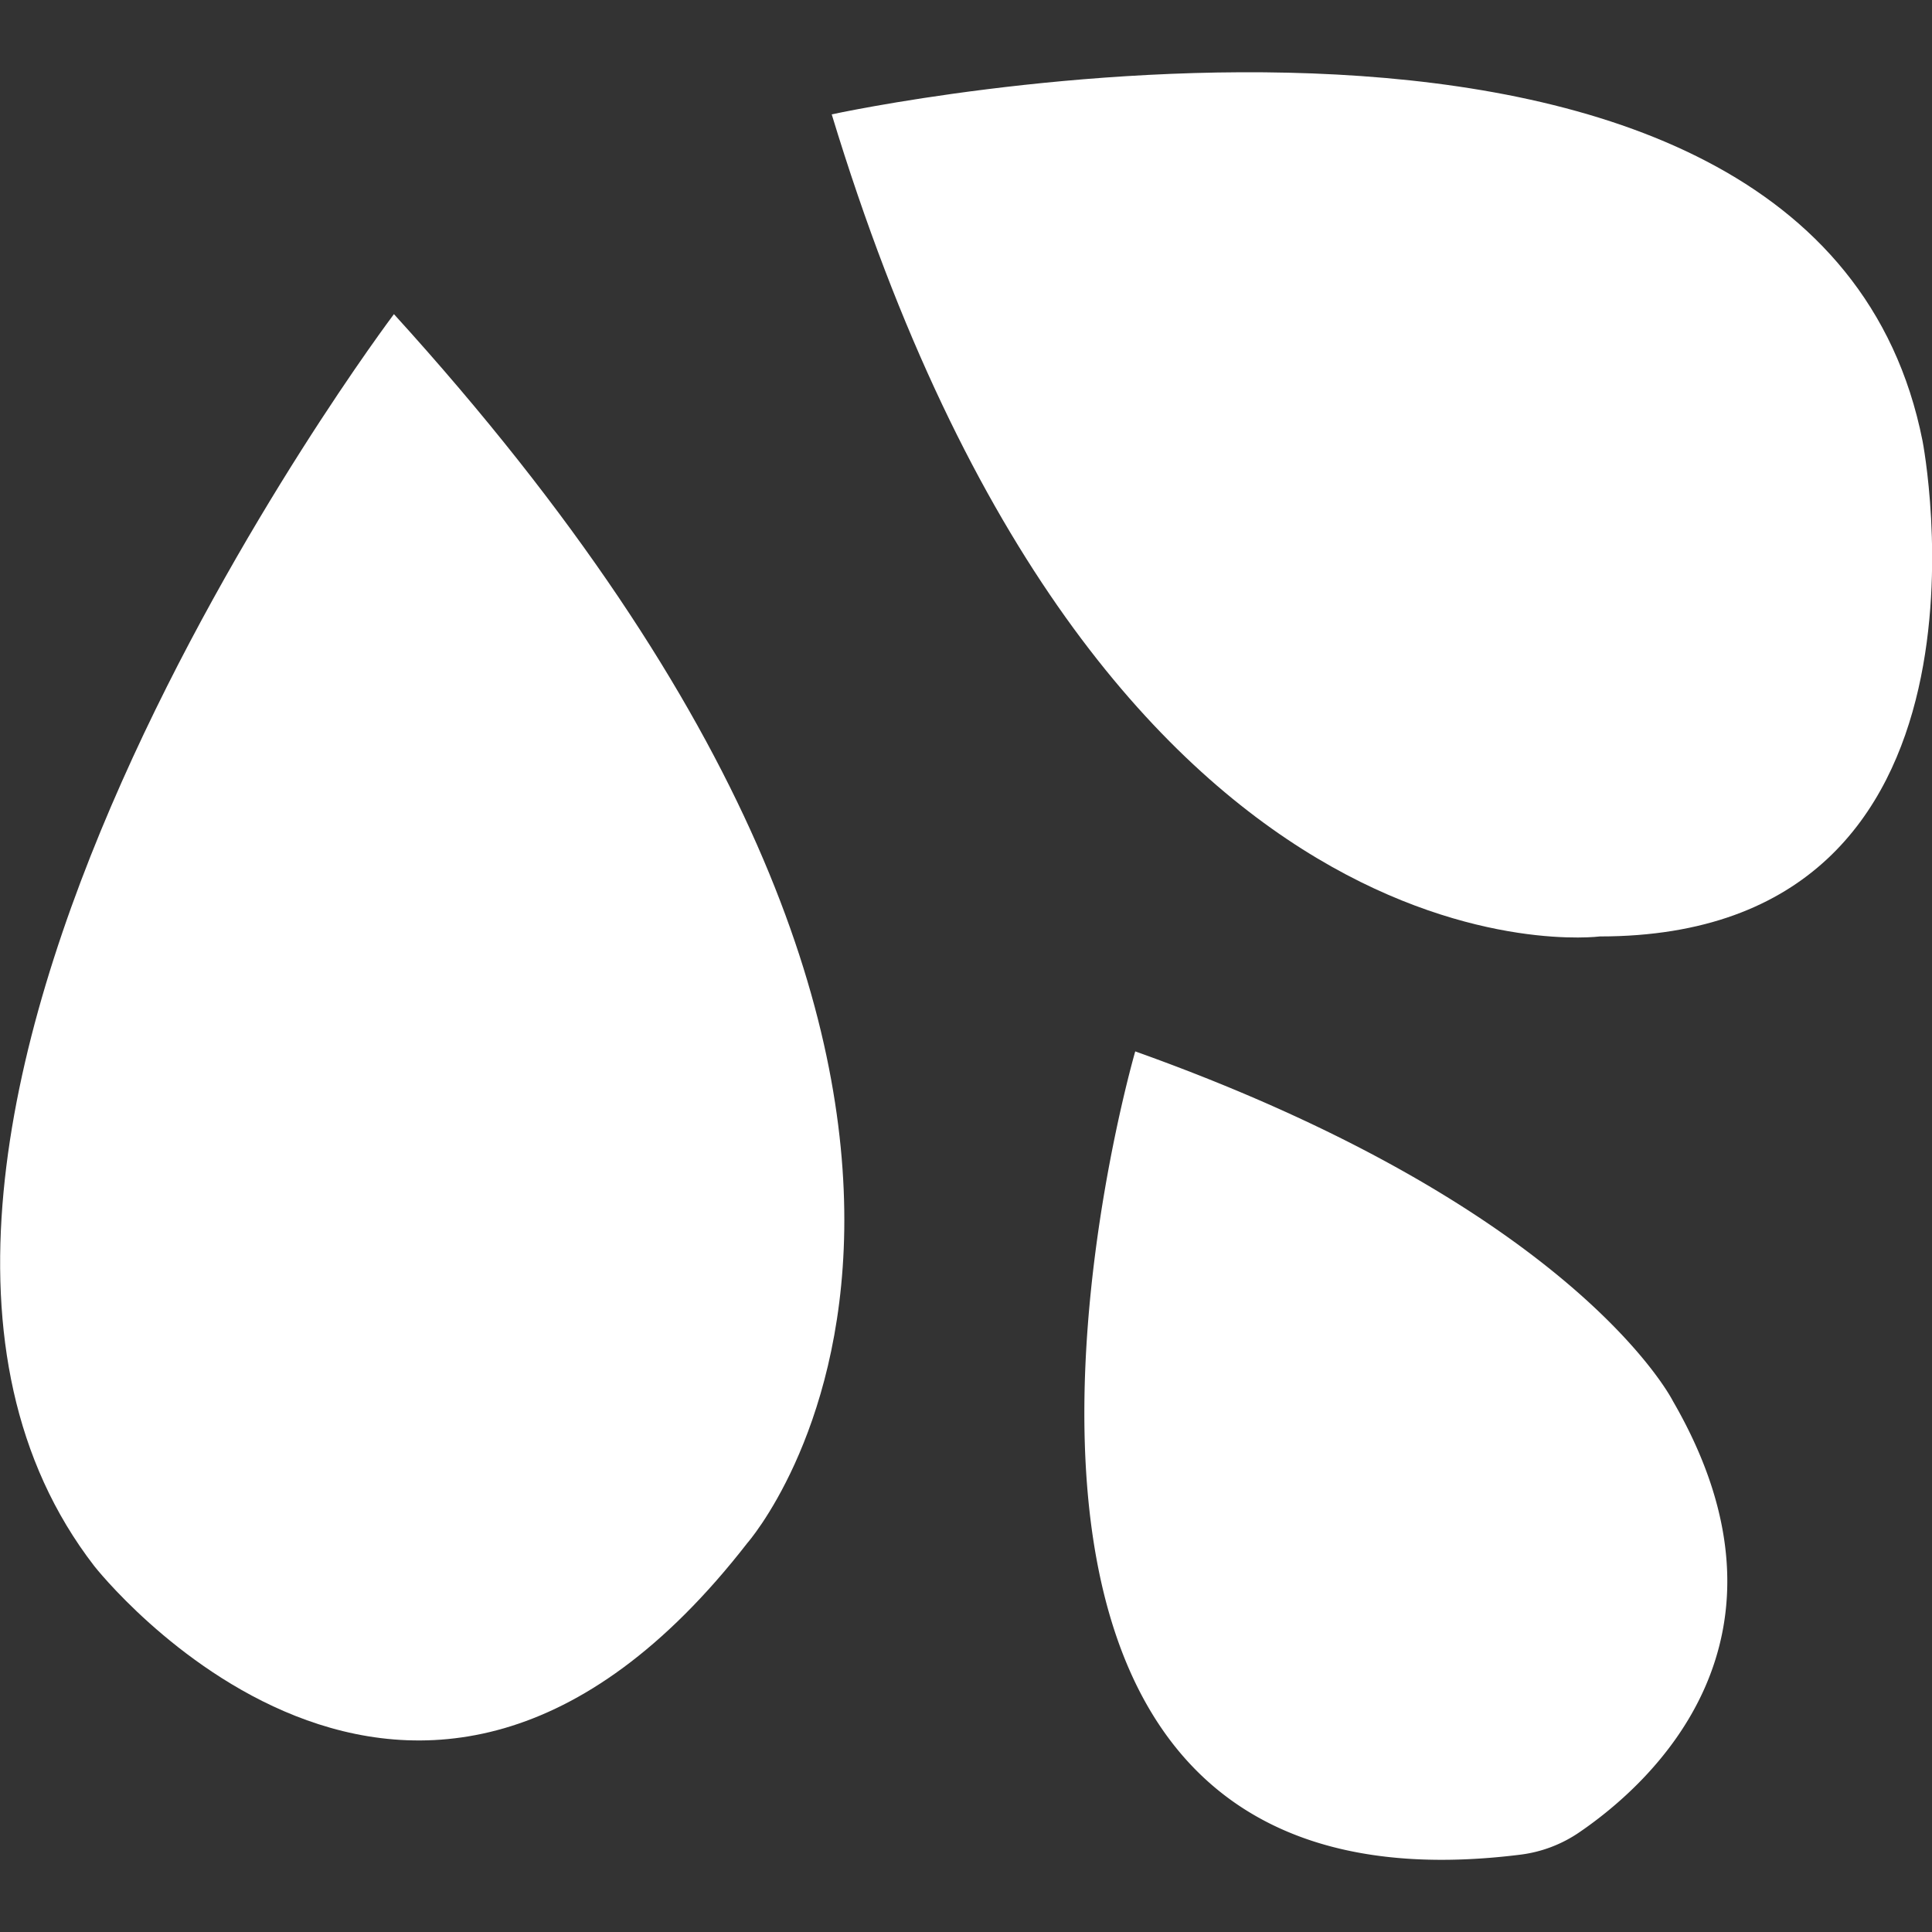
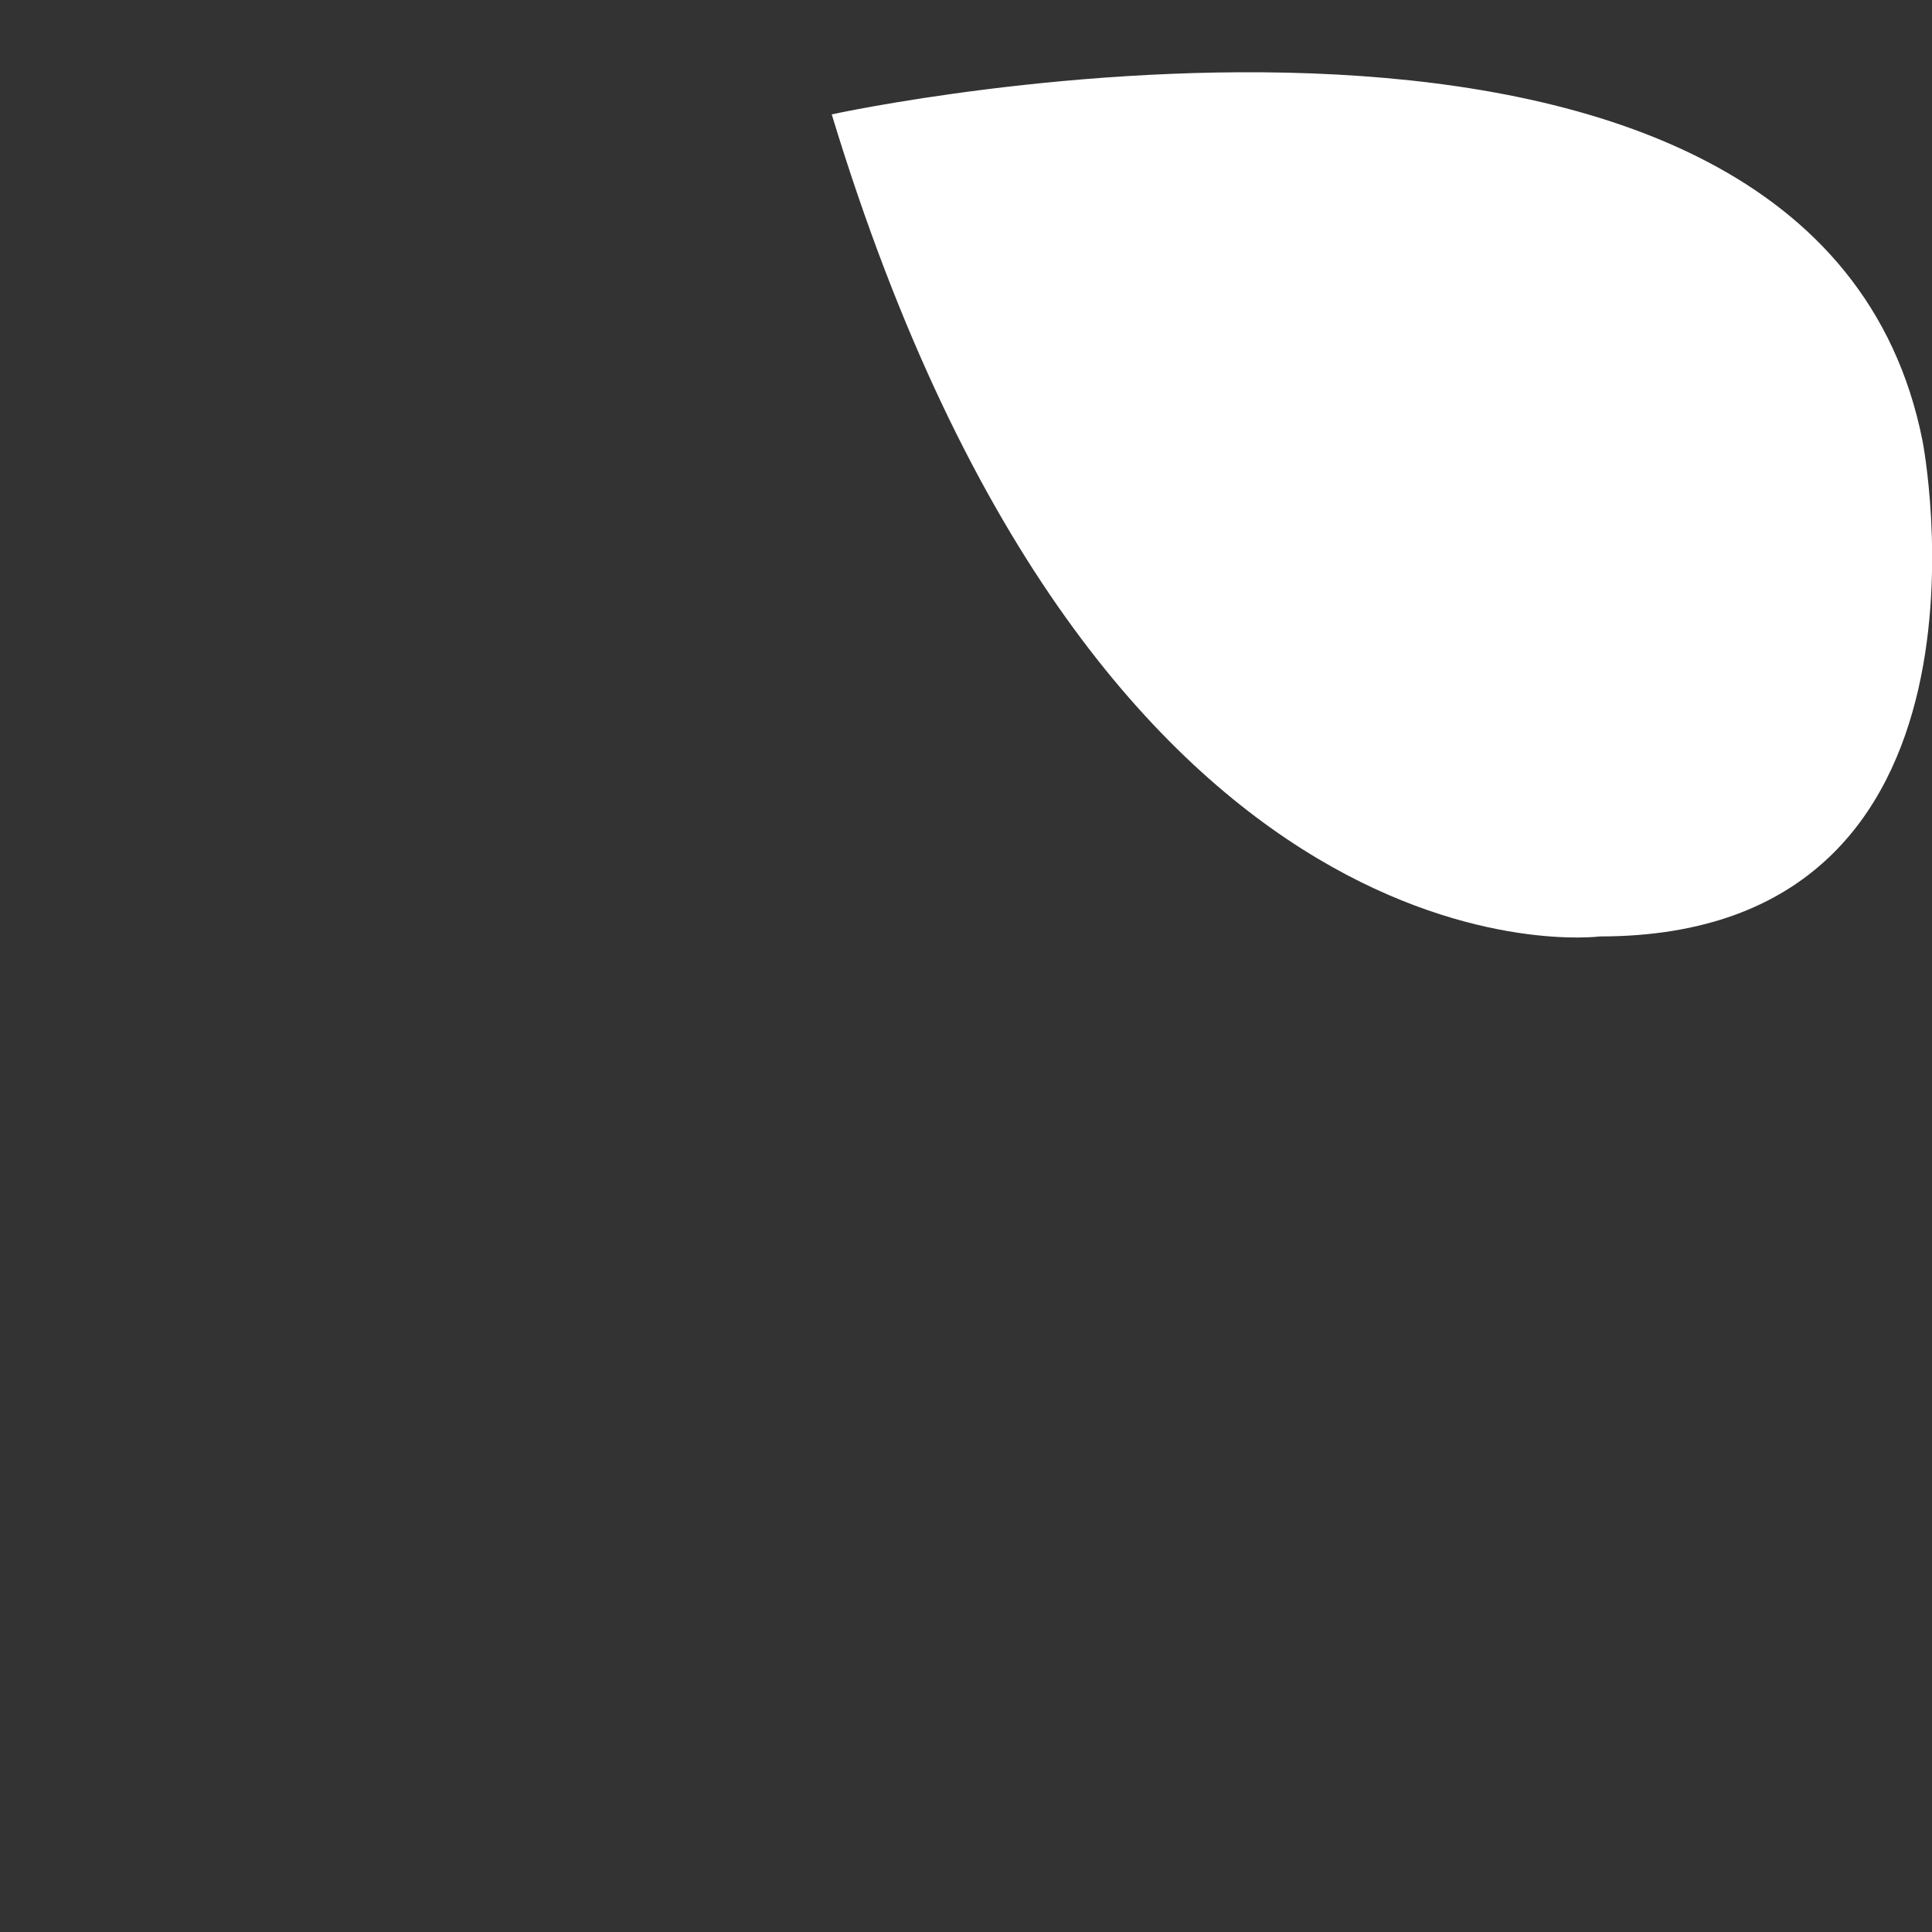
<svg xmlns="http://www.w3.org/2000/svg" id="图层_1" data-name="图层 1" viewBox="0 0 100 100">
  <rect x="0" y="0" width="100" height="100" fill="#333333" stroke="none" />
  <defs>
    <style>.cls-1{fill:#fff;}</style>
  </defs>
  <title>网页图标-6YUE</title>
  <path class="cls-1" d="M43.05,5.92S93.94-5.21,99.51,22.82c0,0,5,25.65-16.7,25.65C82.81,48.47,57,51.84,43.05,5.92Z" />
-   <path class="cls-1" d="M20.39,16.26S-12,59.2,4.88,81.06c0,0,16.5,21.08,33.8-1.19C38.68,79.87,58.16,57.8,20.39,16.26Z" />
-   <path class="cls-1" d="M58.76,54.42S45.45,100.13,78.67,96a6.9,6.9,0,0,0,3.09-1.17c3.64-2.49,12-9.93,4.83-22.31C86.59,72.52,81.62,62.58,58.76,54.42Z" />
</svg>